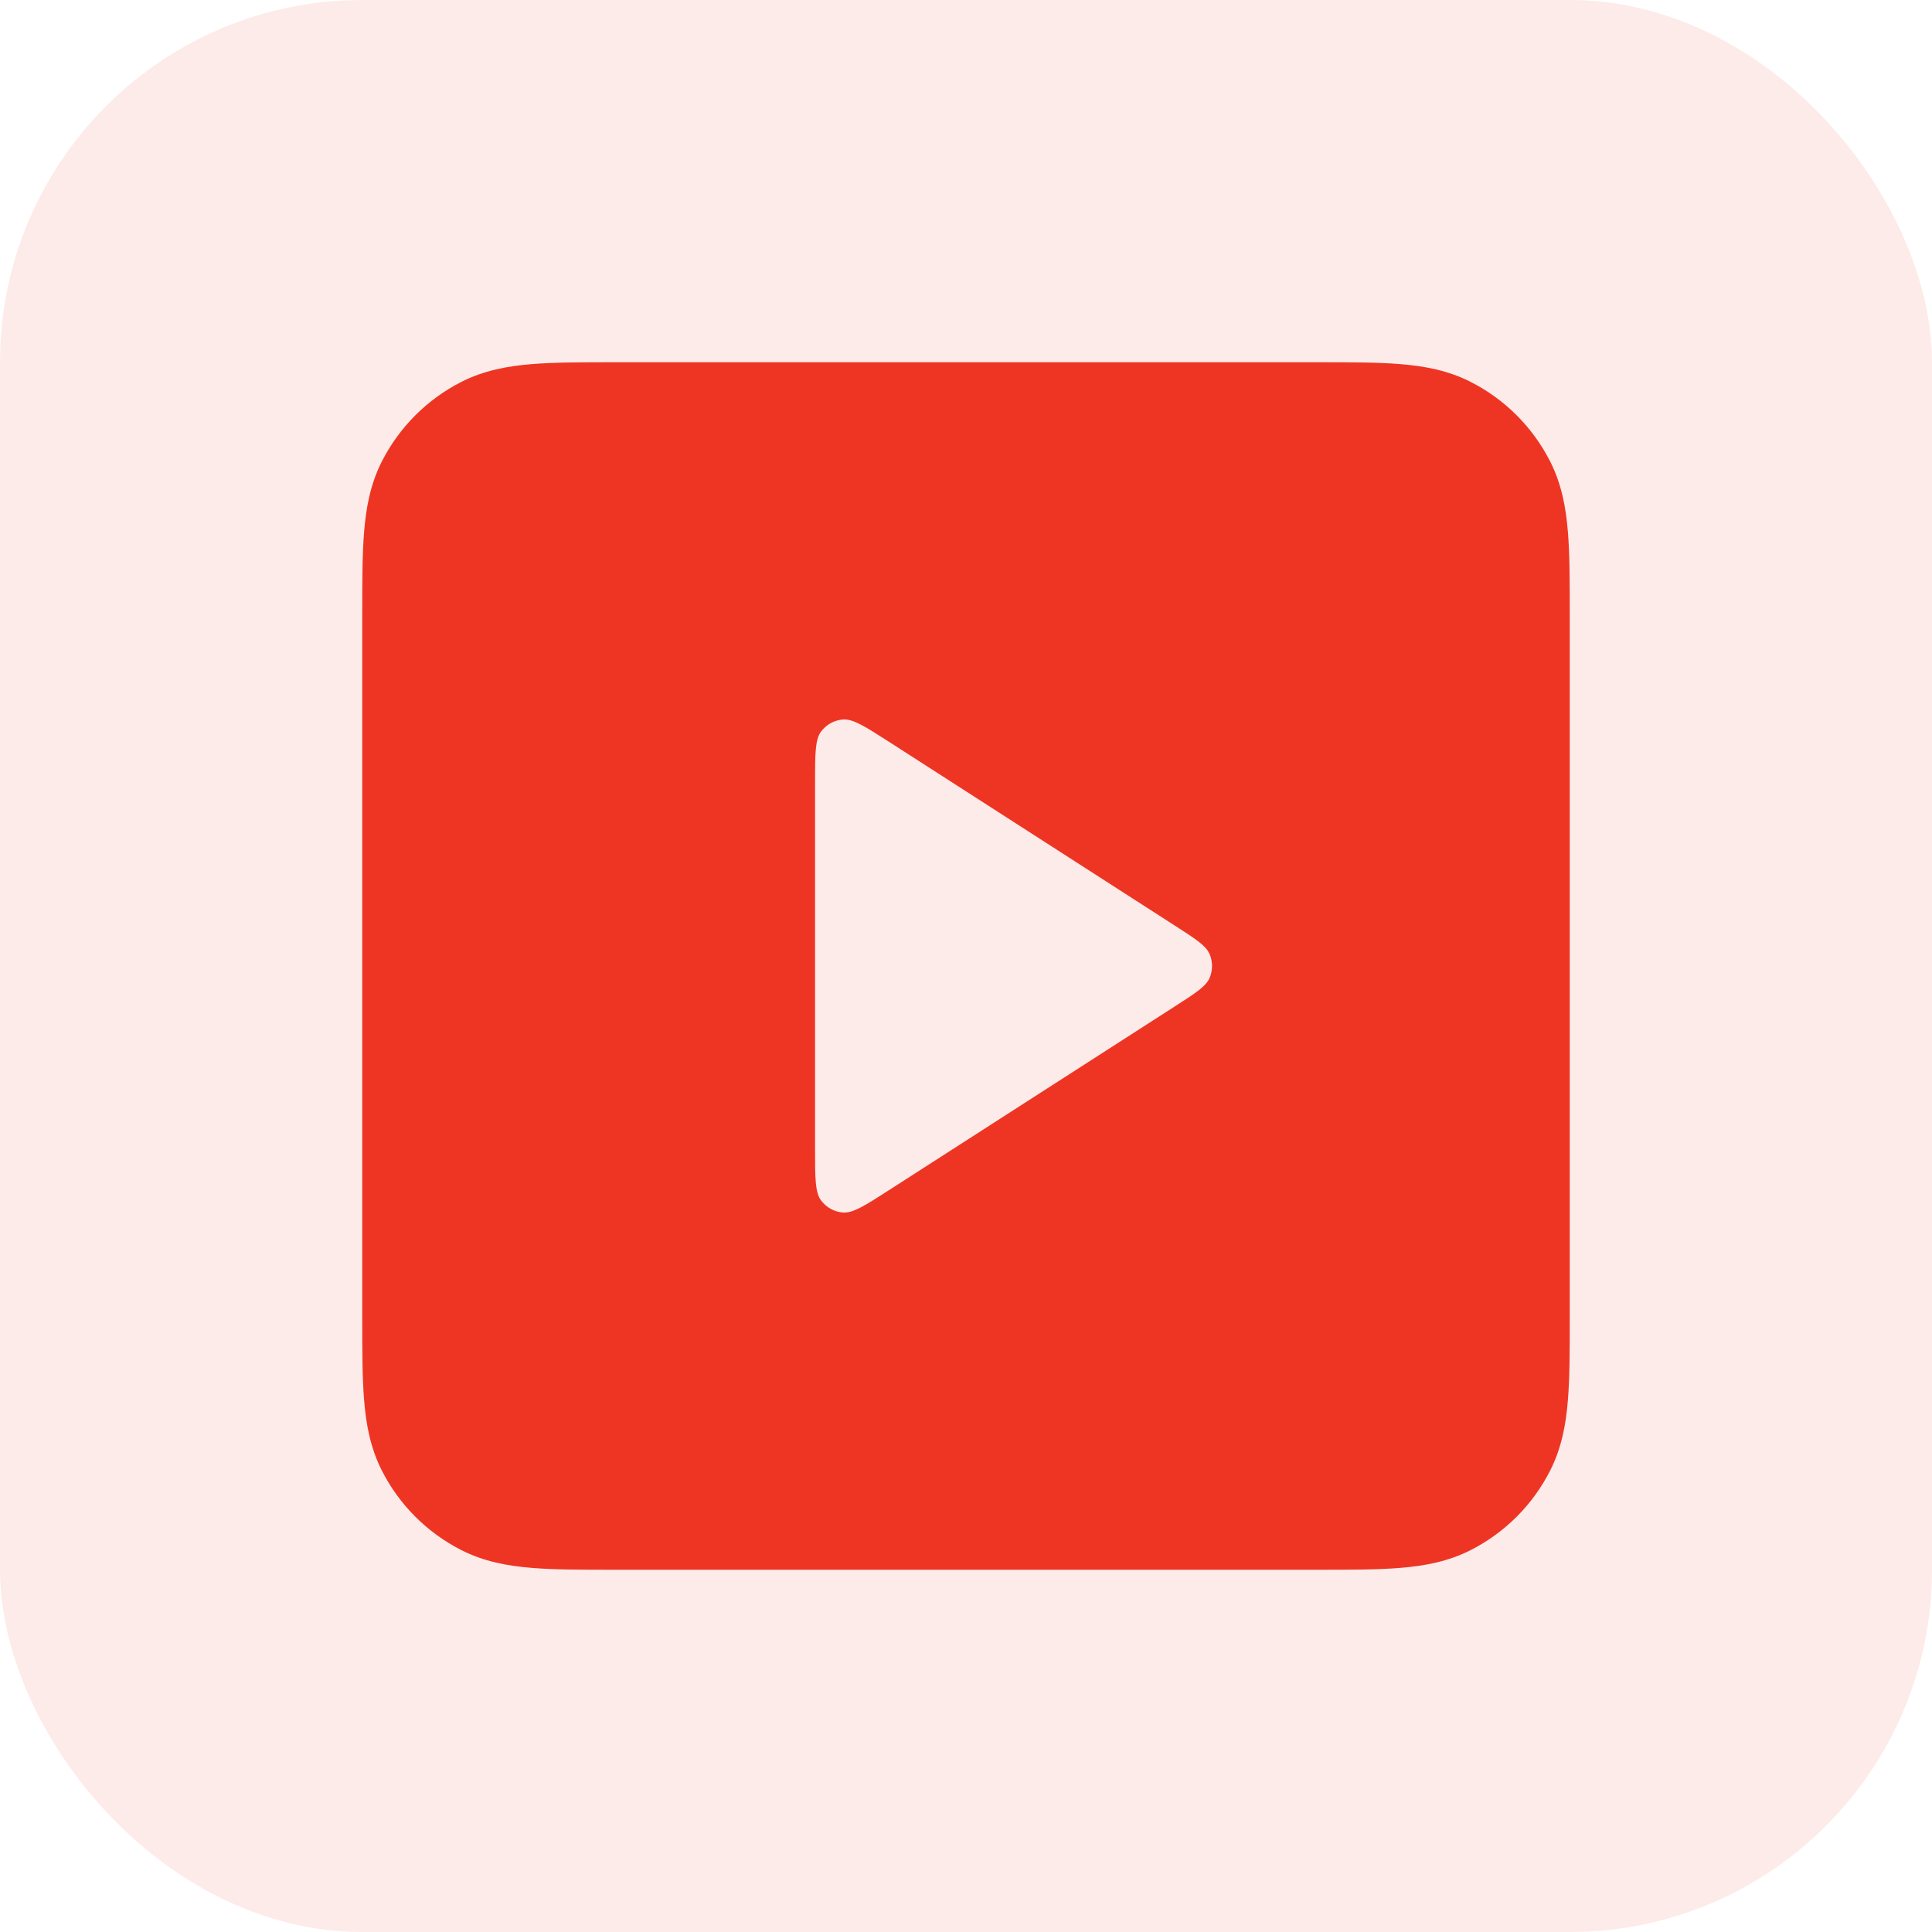
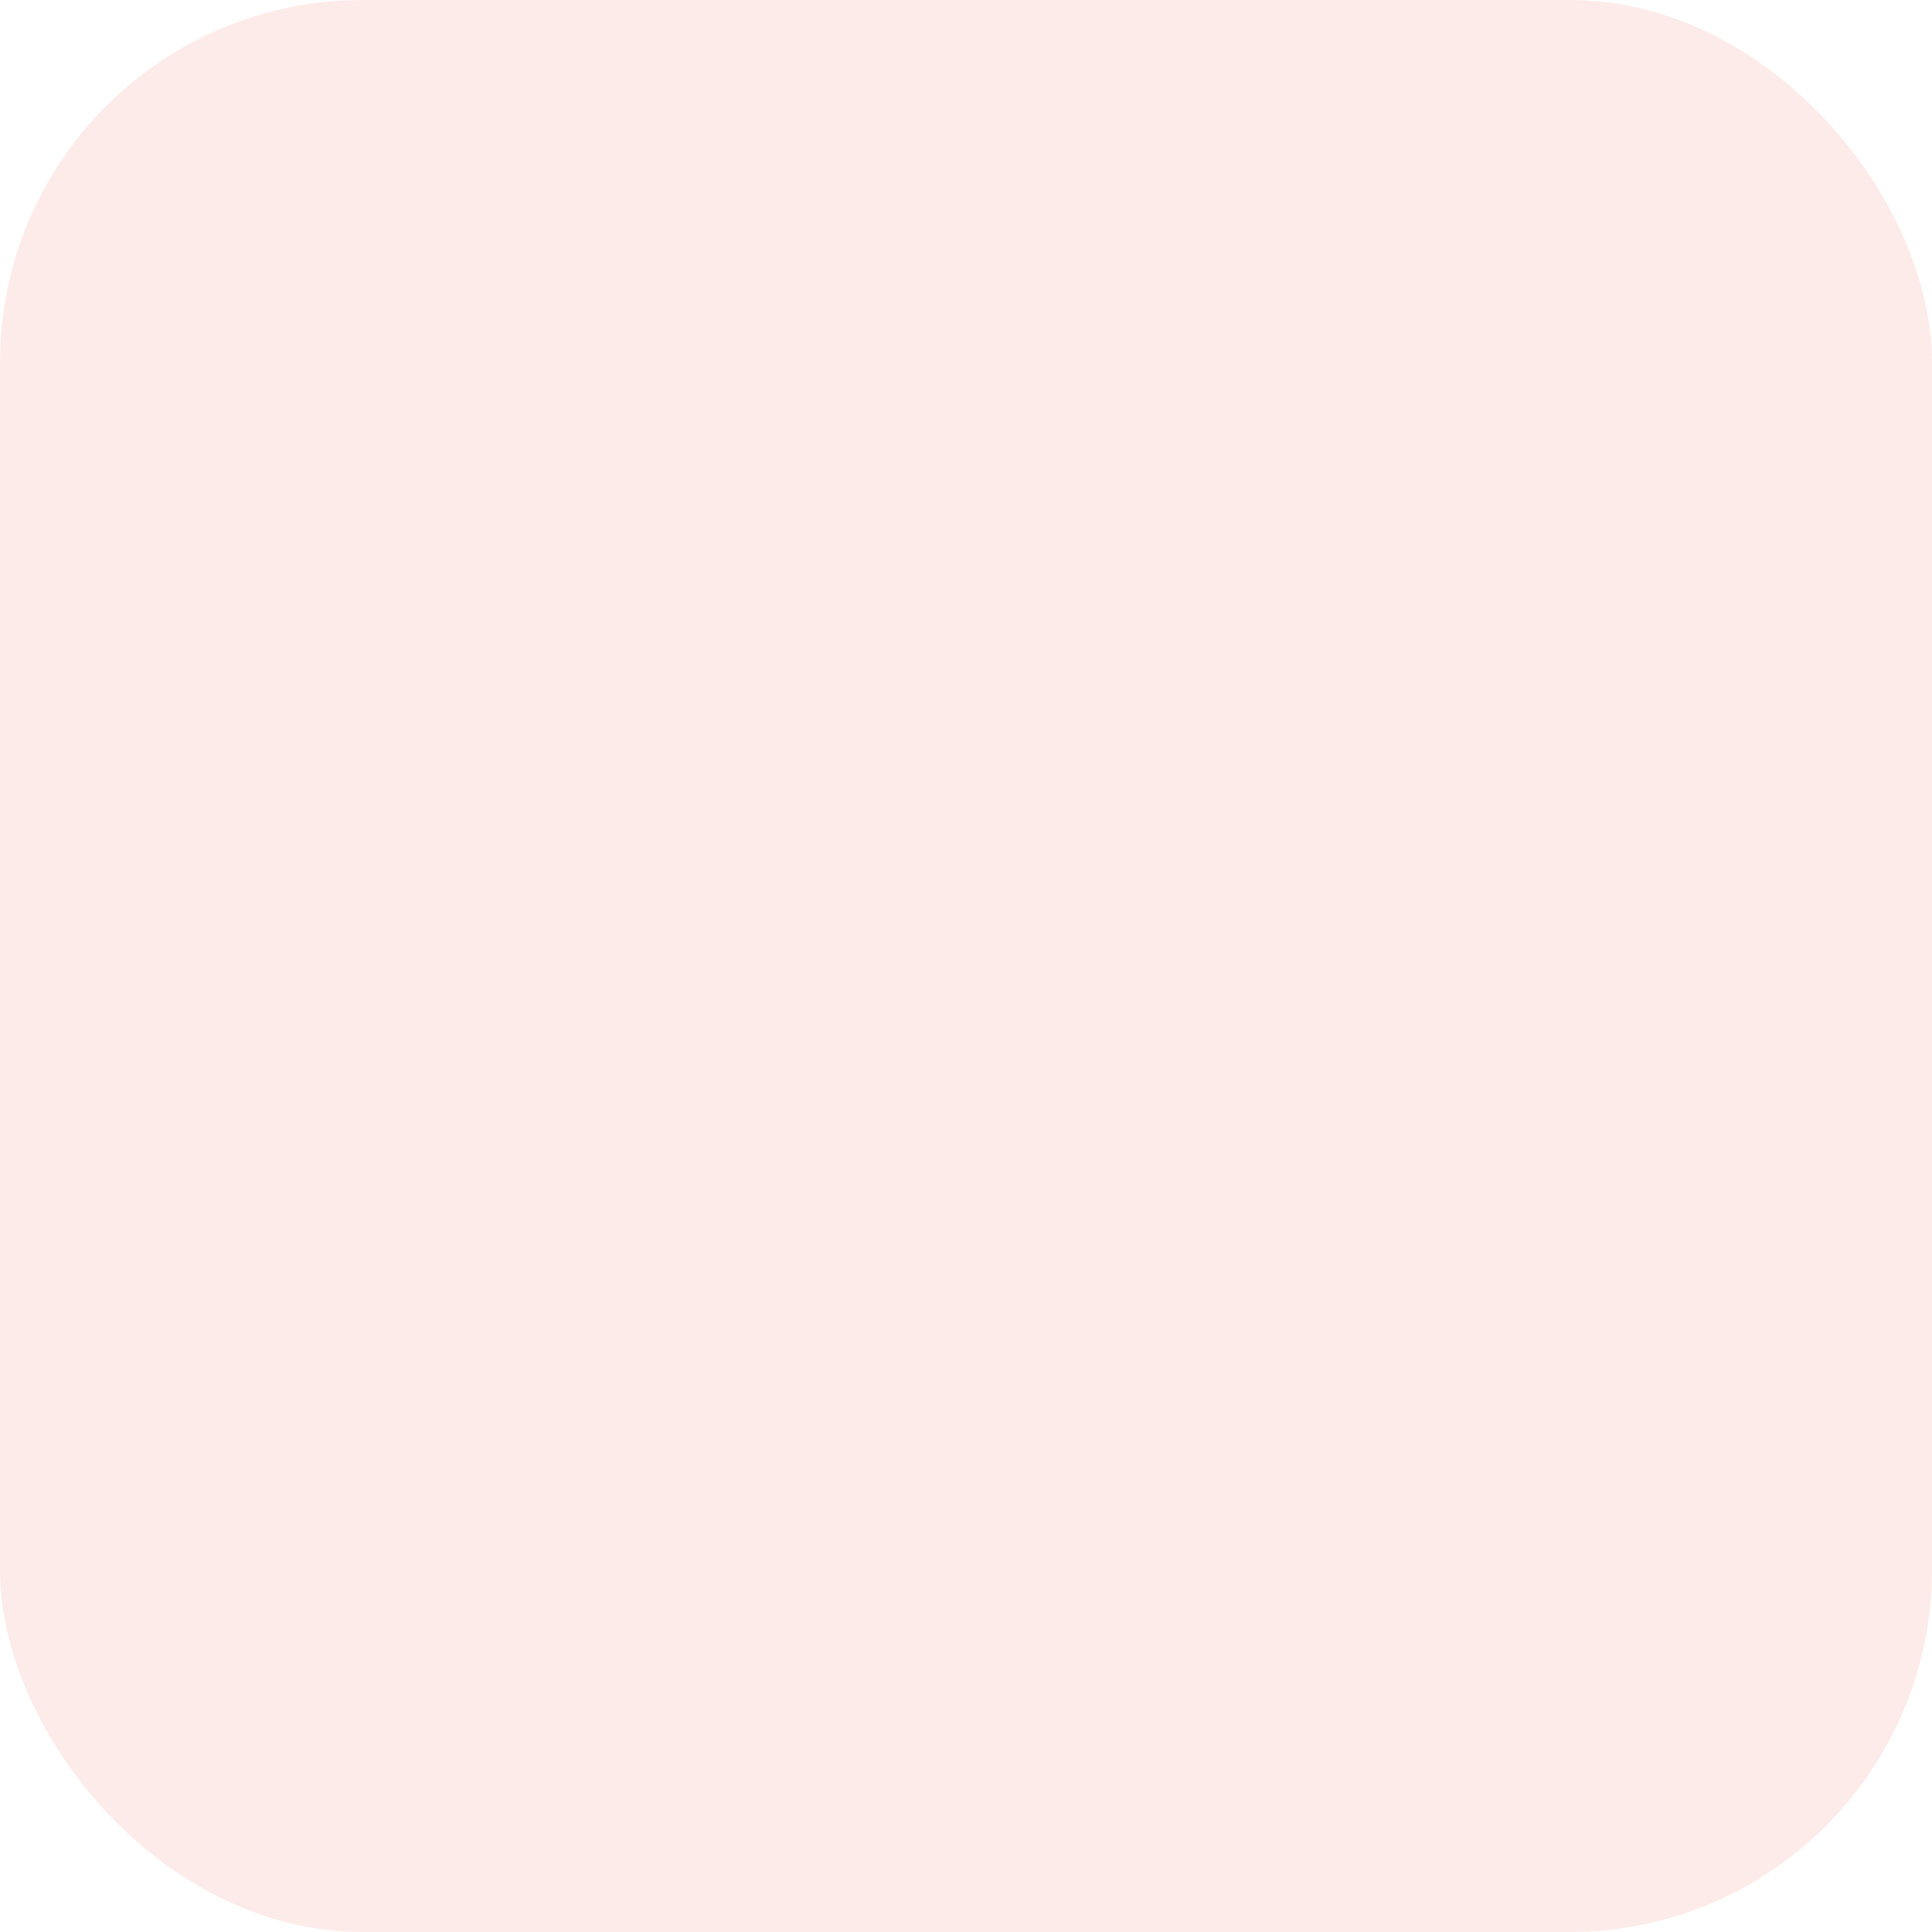
<svg xmlns="http://www.w3.org/2000/svg" width="32" height="32" viewBox="0 0 32 32" fill="none">
  <rect width="32" height="32" rx="6" fill="#EE3524" fill-opacity="0.1" />
-   <path fill-rule="evenodd" clip-rule="evenodd" d="M21.838 6H10.162C9.634 6 9.18 6 8.805 6.031C8.41 6.063 8.016 6.134 7.638 6.327C7.074 6.615 6.615 7.074 6.327 7.638C6.134 8.016 6.063 8.41 6.031 8.805C6 9.18 6 9.634 6 10.161V21.838C6 22.366 6 22.82 6.031 23.195C6.063 23.59 6.134 23.984 6.327 24.362C6.615 24.927 7.074 25.385 7.638 25.673C8.016 25.866 8.41 25.937 8.805 25.969C9.18 26 9.634 26 10.161 26H21.839C22.366 26 22.82 26 23.195 25.969C23.59 25.937 23.984 25.866 24.362 25.673C24.927 25.385 25.385 24.927 25.673 24.362C25.866 23.984 25.937 23.59 25.969 23.195C26 22.82 26 22.366 26 21.839V10.161C26 9.634 26 9.18 25.969 8.805C25.937 8.41 25.866 8.016 25.673 7.638C25.385 7.074 24.927 6.615 24.362 6.327C23.984 6.134 23.59 6.063 23.195 6.031C22.82 6 22.366 6 21.838 6ZM13.6 12.116C13.5 12.249 13.5 12.488 13.5 12.965V19.035C13.5 19.512 13.5 19.75 13.6 19.884C13.687 20 13.82 20.073 13.964 20.083C14.13 20.095 14.331 19.966 14.733 19.707L19.453 16.673C19.802 16.449 19.976 16.337 20.036 16.195C20.088 16.07 20.088 15.93 20.036 15.805C19.976 15.663 19.802 15.551 19.453 15.327L14.733 12.292C14.331 12.034 14.13 11.905 13.964 11.917C13.82 11.927 13.687 12 13.6 12.116Z" fill="#EE3524" />
</svg>